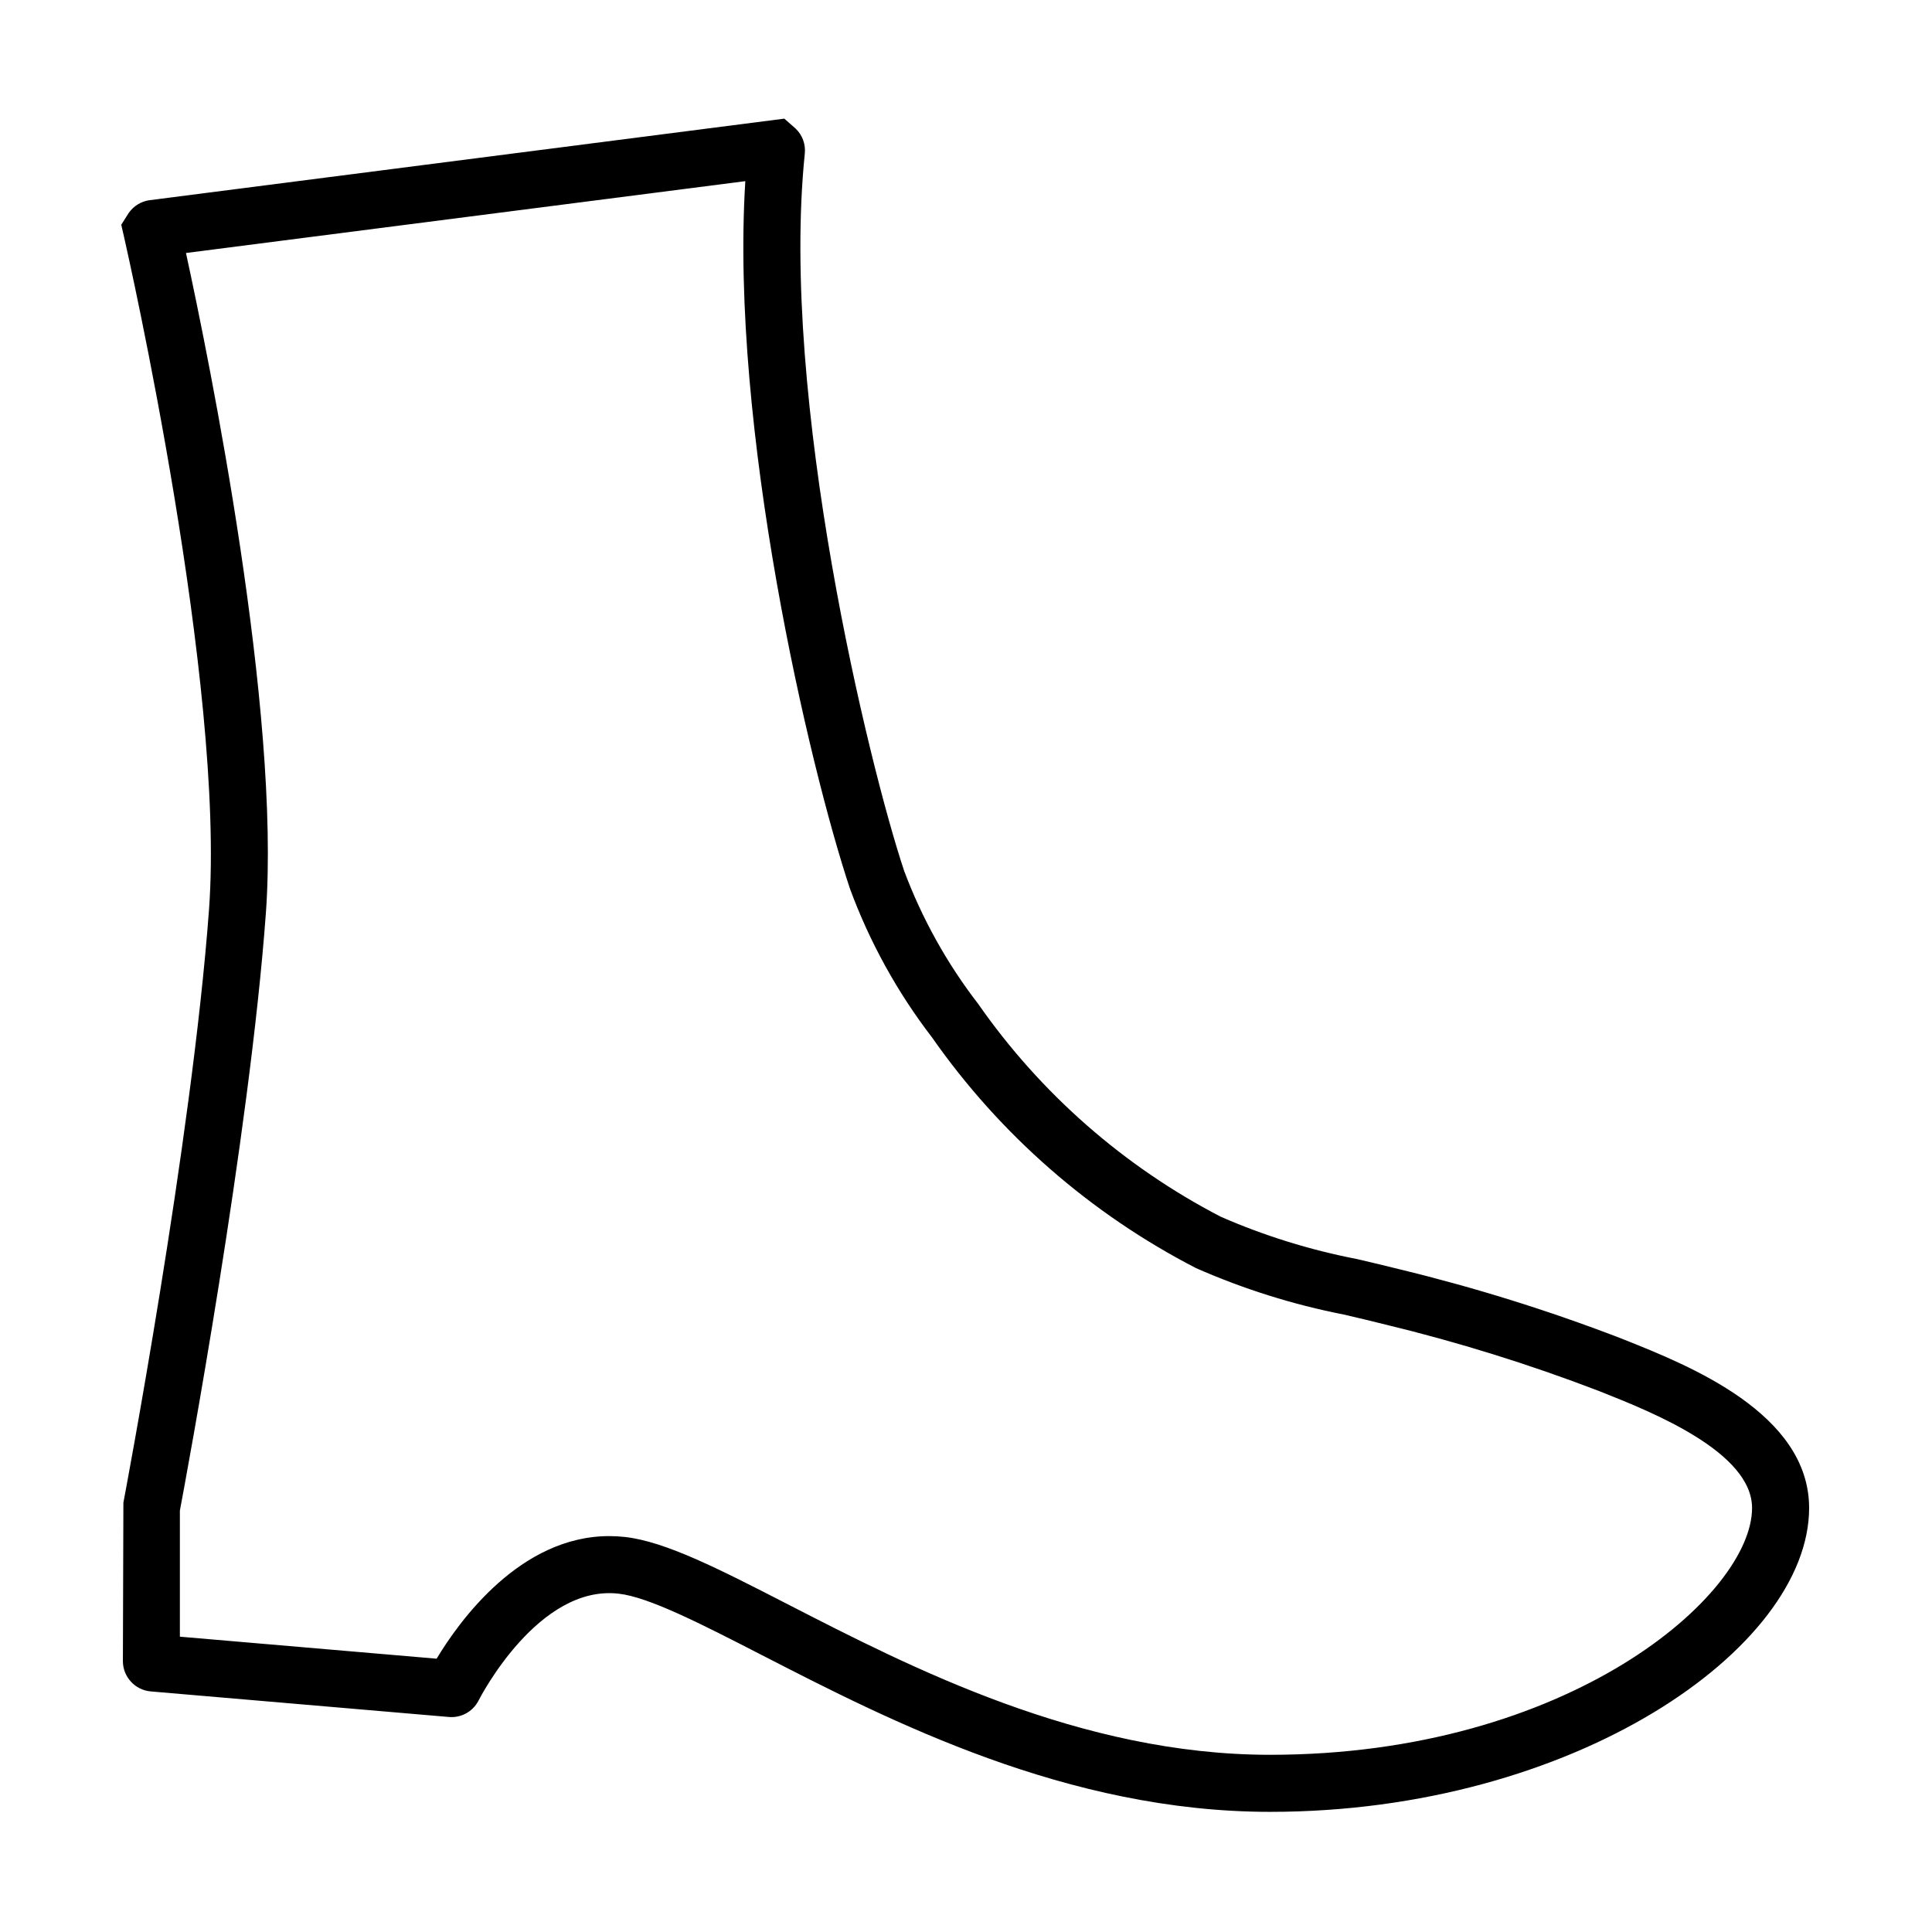
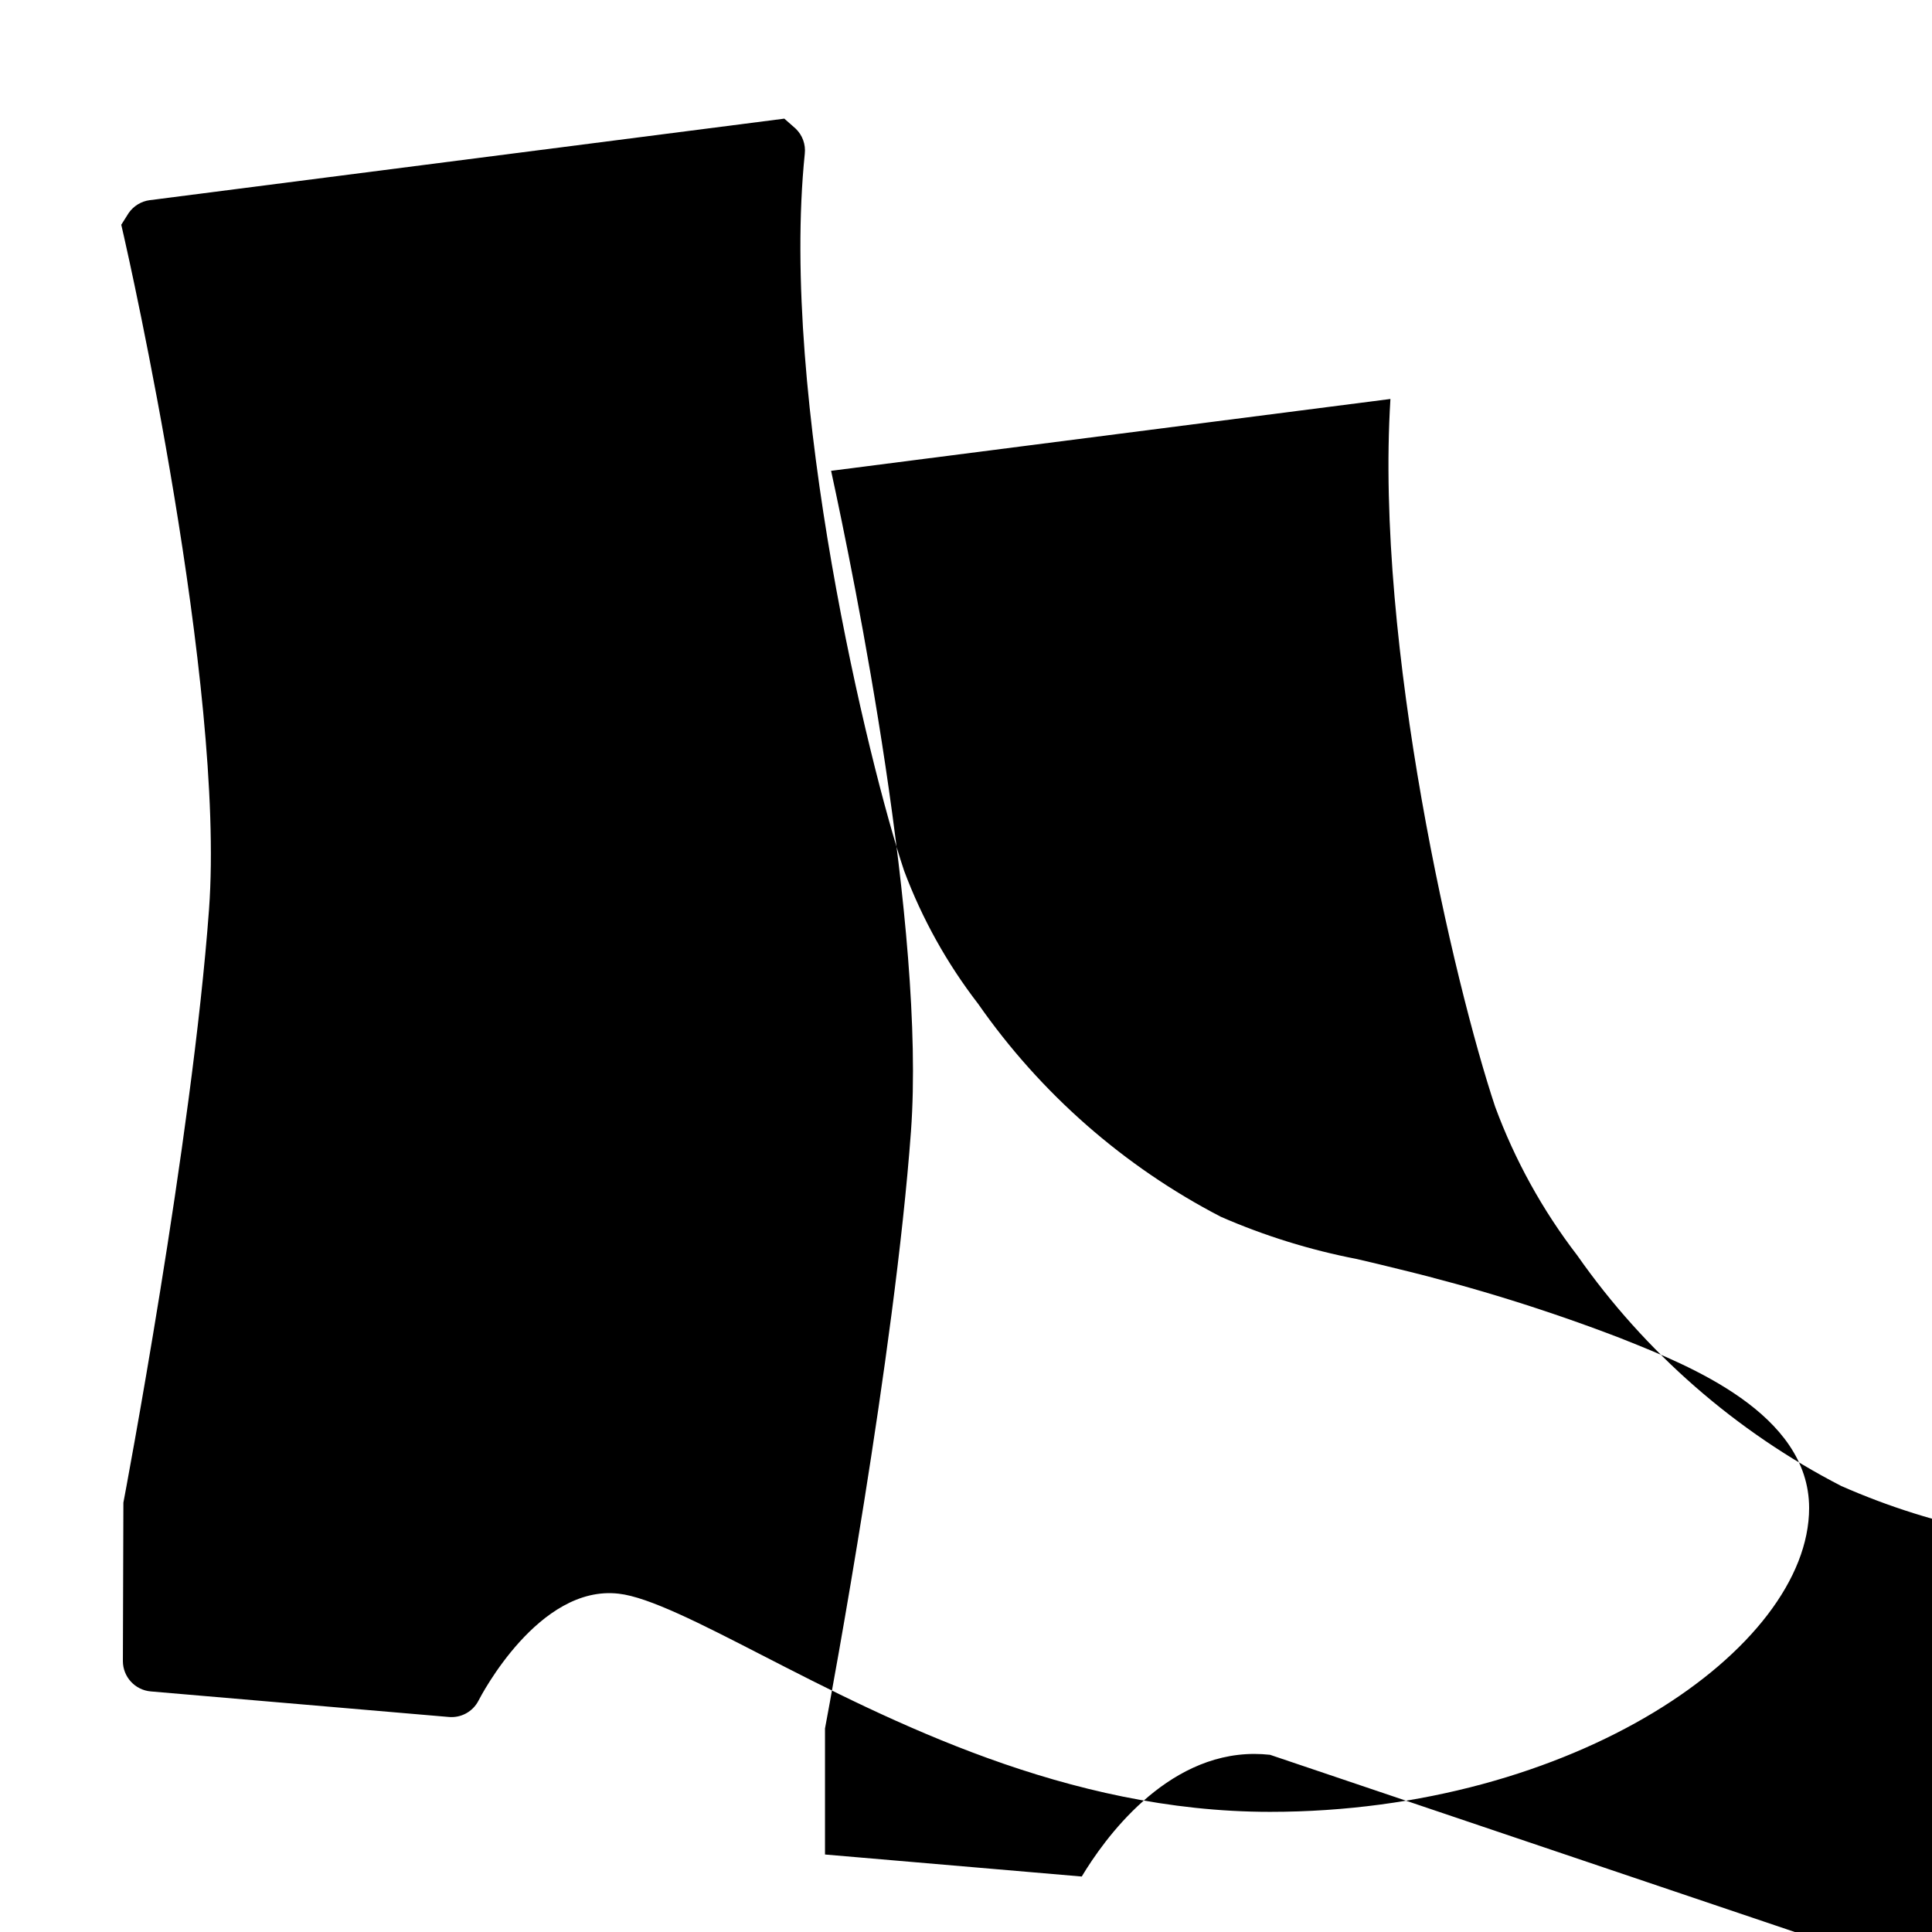
<svg xmlns="http://www.w3.org/2000/svg" fill="#000000" width="800px" height="800px" version="1.1" viewBox="144 144 512 512">
-   <path d="m574.39 499.01-1.234-0.492c-18.98-7.281-38.41-13.336-58.168-18.121-3.805-0.965-7.633-1.859-11.465-2.754h0.004c-12.371-2.394-24.441-6.144-35.992-11.184-25.695-13.32-47.77-32.691-64.324-56.438-8.262-10.707-14.871-22.59-19.613-35.254-9.355-28.062-32.973-125.25-26.324-190.02v-0.004c0.273-2.461-0.609-4.914-2.394-6.633l-3.027-2.668-168.14 21.602h-0.039c-2.25 0.301-4.269 1.535-5.57 3.398l-1.969 3.121 0.742 3.246c1.098 4.828 26.848 118.93 22.516 178.16-4.477 61.176-22.512 156.29-22.695 157.25l-0.133 41.992v0.004c0.008 4.18 3.207 7.664 7.375 8.027l78.934 6.769c3.281 0.324 6.426-1.391 7.93-4.324 0.641-1.254 16.008-30.793 37.148-28.344 7.988 0.887 21.848 8.004 37.891 16.246 34.152 17.543 80.926 41.57 134.73 41.57 80.457 0 142.86-43.293 142.86-80.531-0.008-25.094-31.906-37.793-49.043-44.617zm-93.82 110.03c-50.156 0-95.047-23.059-127.83-39.902-18.09-9.289-32.375-16.629-43.133-17.824h0.004c-1.383-0.152-2.769-0.227-4.16-0.23-23.613 0-39.773 22.559-45.742 32.488l-68.039-5.836v-33.398c1.676-8.898 18.449-99.035 22.785-158.27 3.926-53.656-14.934-146.31-21.168-175.02l148.23-19.039c-4.098 65.469 16.941 155.12 27.742 187.54 5.223 14.152 12.555 27.438 21.75 39.398 18.016 25.75 42.023 46.727 69.957 61.121 12.547 5.531 25.668 9.656 39.125 12.297 3.734 0.871 7.469 1.742 11.18 2.688l-0.004-0.004c19.117 4.625 37.918 10.473 56.285 17.512l1.246 0.492c12.828 5.106 39.512 15.734 39.516 30.574 0 23.059-48.5 65.414-127.75 65.414z" />
+   <path d="m574.39 499.01-1.234-0.492c-18.98-7.281-38.41-13.336-58.168-18.121-3.805-0.965-7.633-1.859-11.465-2.754h0.004c-12.371-2.394-24.441-6.144-35.992-11.184-25.695-13.32-47.77-32.691-64.324-56.438-8.262-10.707-14.871-22.59-19.613-35.254-9.355-28.062-32.973-125.25-26.324-190.02v-0.004c0.273-2.461-0.609-4.914-2.394-6.633l-3.027-2.668-168.14 21.602h-0.039c-2.25 0.301-4.269 1.535-5.57 3.398l-1.969 3.121 0.742 3.246c1.098 4.828 26.848 118.93 22.516 178.16-4.477 61.176-22.512 156.29-22.695 157.25l-0.133 41.992v0.004c0.008 4.18 3.207 7.664 7.375 8.027l78.934 6.769c3.281 0.324 6.426-1.391 7.93-4.324 0.641-1.254 16.008-30.793 37.148-28.344 7.988 0.887 21.848 8.004 37.891 16.246 34.152 17.543 80.926 41.57 134.73 41.57 80.457 0 142.86-43.293 142.86-80.531-0.008-25.094-31.906-37.793-49.043-44.617zm-93.82 110.03h0.004c-1.383-0.152-2.769-0.227-4.16-0.23-23.613 0-39.773 22.559-45.742 32.488l-68.039-5.836v-33.398c1.676-8.898 18.449-99.035 22.785-158.27 3.926-53.656-14.934-146.31-21.168-175.02l148.23-19.039c-4.098 65.469 16.941 155.12 27.742 187.54 5.223 14.152 12.555 27.438 21.75 39.398 18.016 25.75 42.023 46.727 69.957 61.121 12.547 5.531 25.668 9.656 39.125 12.297 3.734 0.871 7.469 1.742 11.18 2.688l-0.004-0.004c19.117 4.625 37.918 10.473 56.285 17.512l1.246 0.492c12.828 5.106 39.512 15.734 39.516 30.574 0 23.059-48.5 65.414-127.75 65.414z" />
</svg>